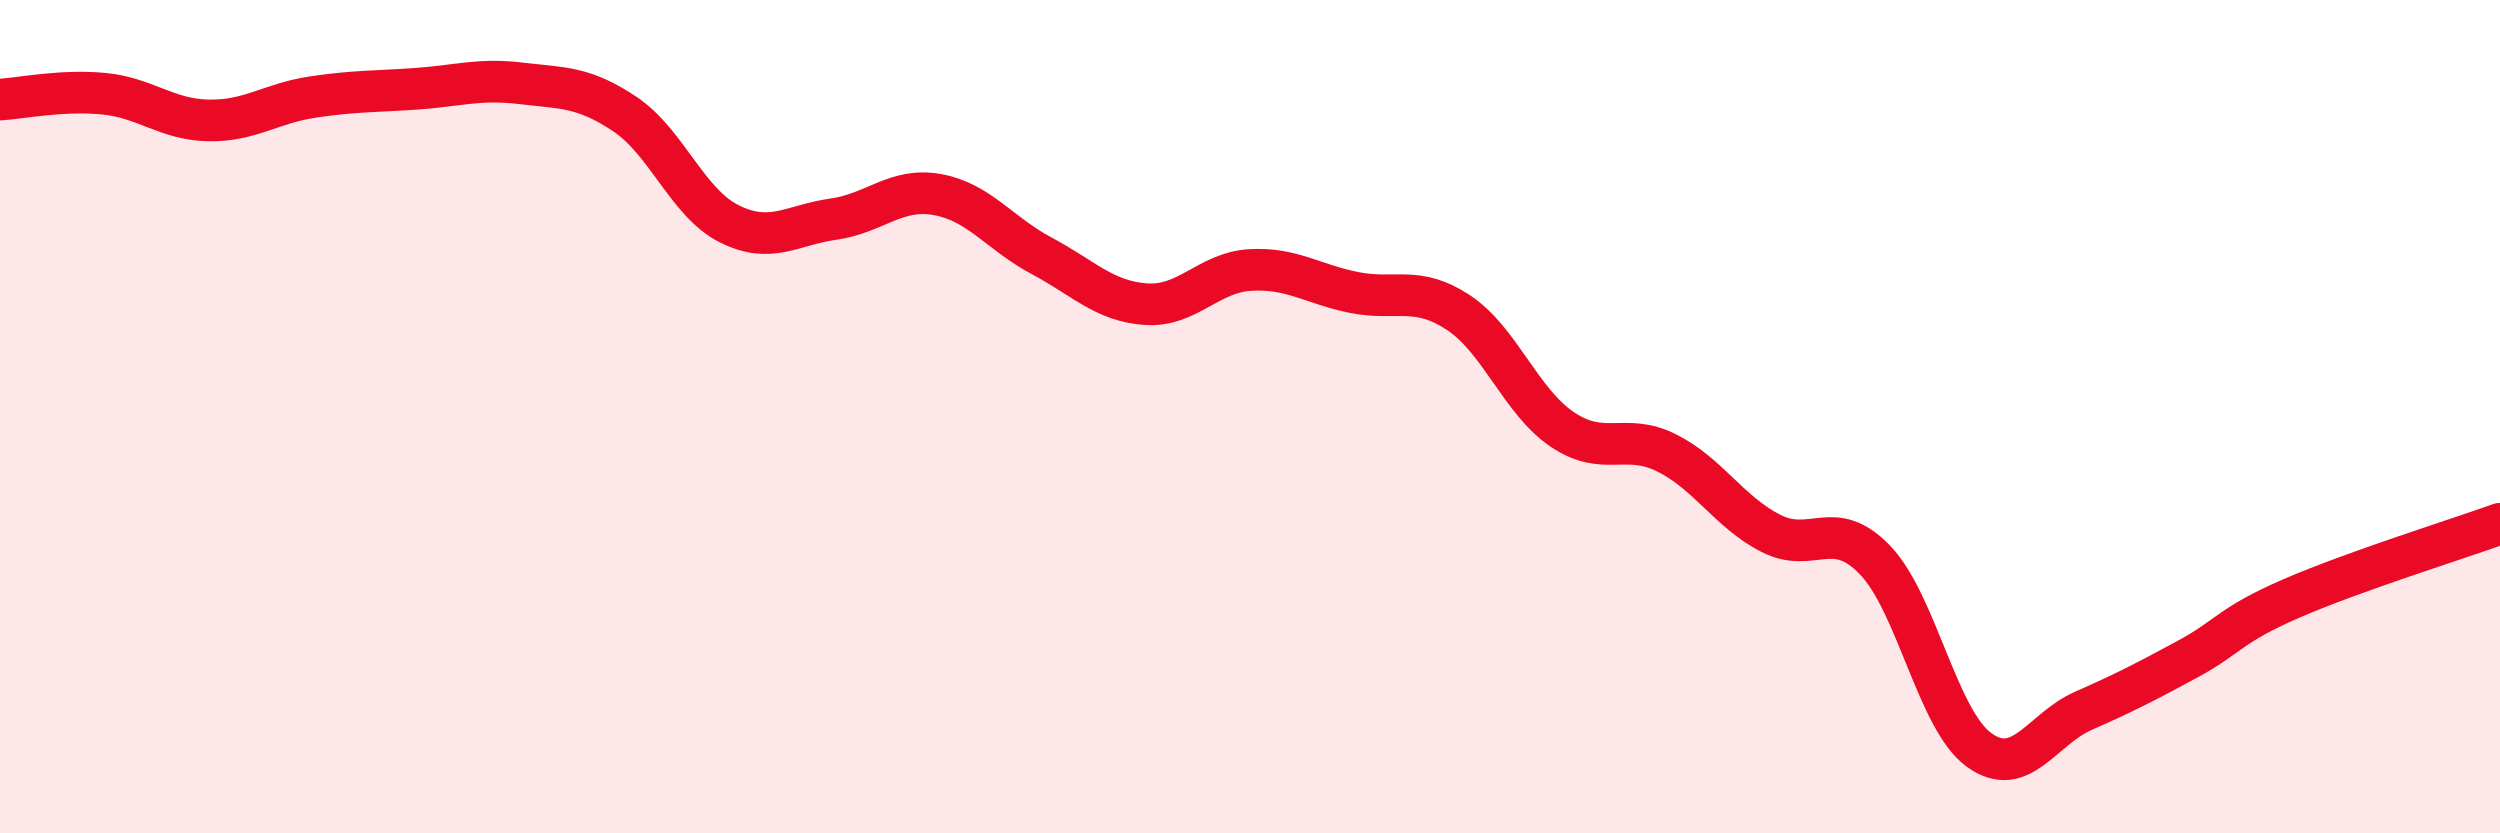
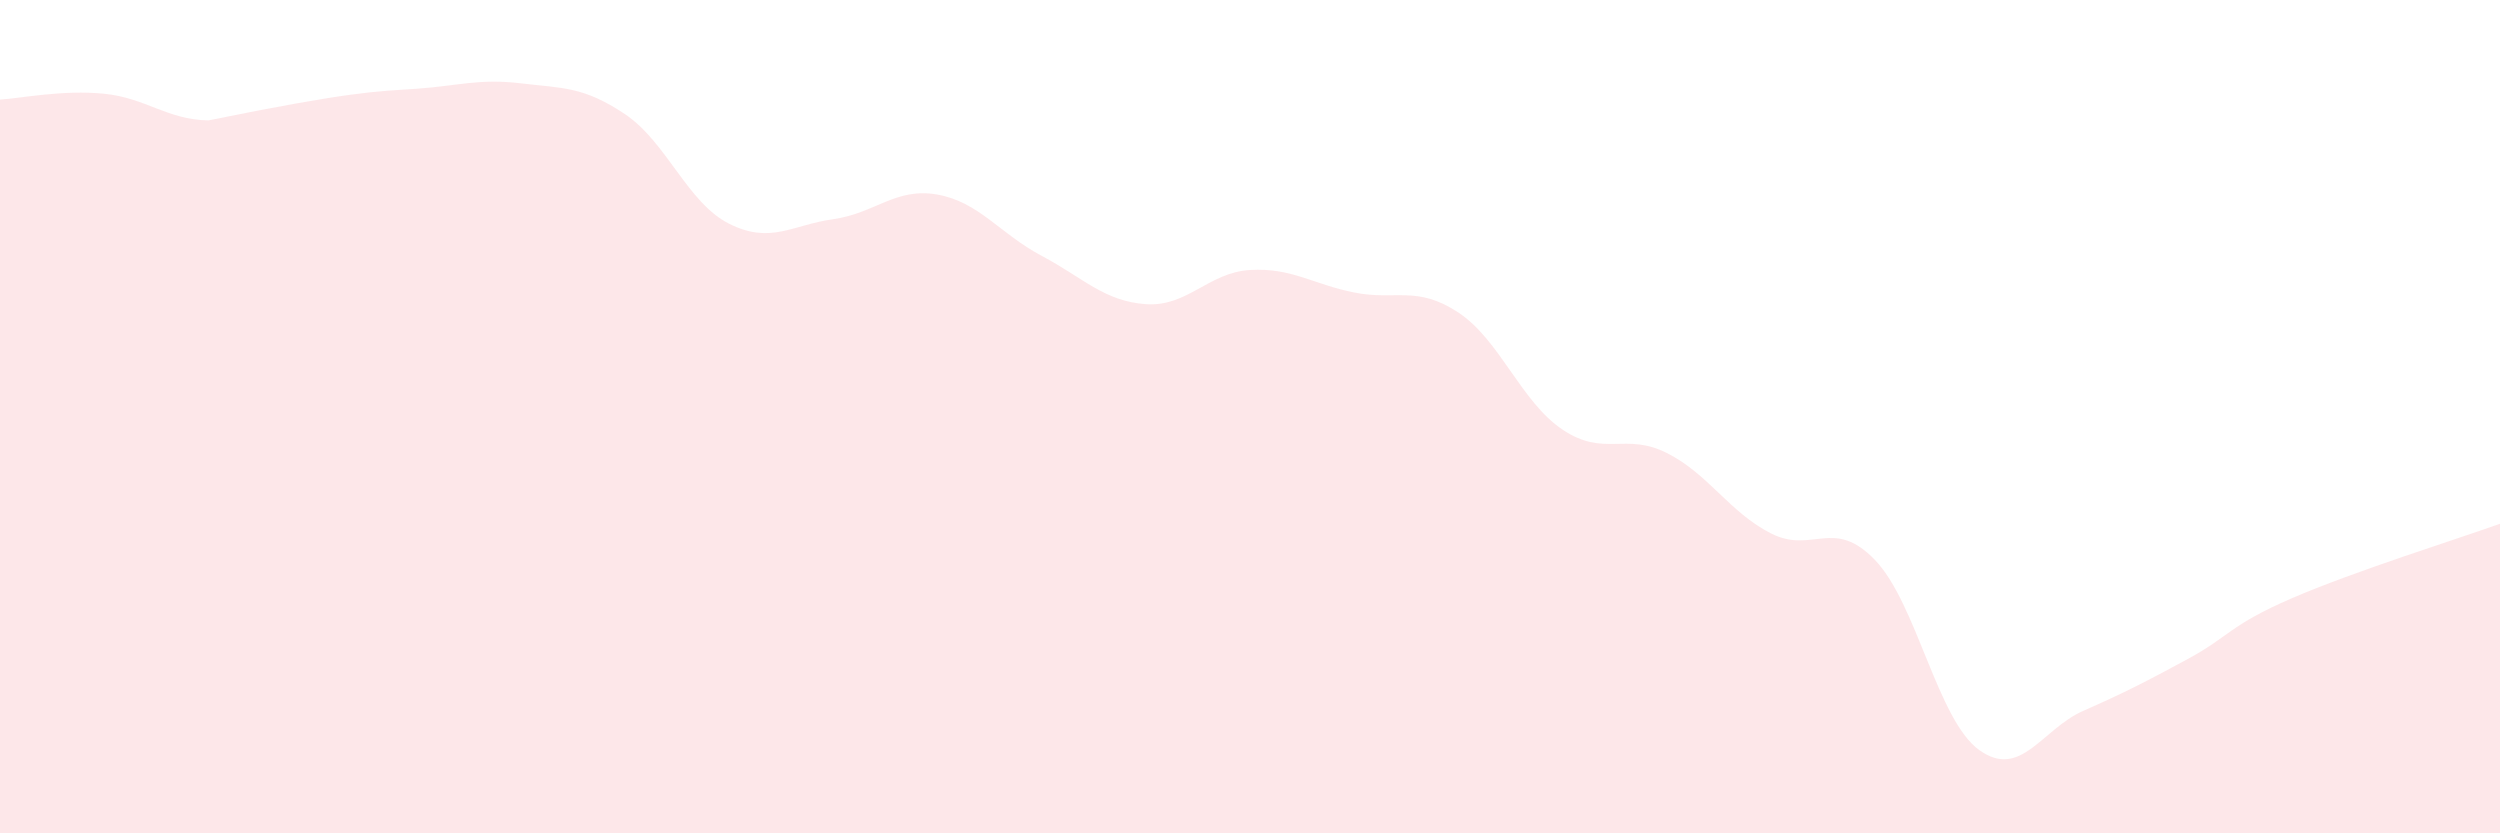
<svg xmlns="http://www.w3.org/2000/svg" width="60" height="20" viewBox="0 0 60 20">
-   <path d="M 0,2.39 C 0.5,2.36 1.5,2.15 2.5,2.25 C 3.5,2.35 4,2.87 5,2.89 C 6,2.91 6.5,2.48 7.5,2.33 C 8.5,2.18 9,2.2 10,2.13 C 11,2.06 11.5,1.88 12.5,2 C 13.5,2.12 14,2.07 15,2.74 C 16,3.41 16.5,4.87 17.5,5.37 C 18.5,5.87 19,5.4 20,5.26 C 21,5.12 21.5,4.49 22.5,4.67 C 23.5,4.85 24,5.61 25,6.14 C 26,6.67 26.5,7.23 27.5,7.3 C 28.5,7.37 29,6.54 30,6.48 C 31,6.42 31.5,6.82 32.5,7.02 C 33.5,7.22 34,6.84 35,7.5 C 36,8.16 36.5,9.64 37.5,10.31 C 38.5,10.98 39,10.37 40,10.87 C 41,11.37 41.5,12.29 42.5,12.8 C 43.5,13.31 44,12.4 45,13.44 C 46,14.48 46.5,17.28 47.5,18 C 48.5,18.72 49,17.5 50,17.06 C 51,16.62 51.5,16.36 52.5,15.82 C 53.5,15.28 53.5,15.01 55,14.36 C 56.5,13.71 59,12.93 60,12.57L60 20L0 20Z" fill="#EB0A25" opacity="0.1" stroke-linecap="round" stroke-linejoin="round" />
-   <path d="M 0,2.39 C 0.5,2.36 1.5,2.15 2.5,2.25 C 3.5,2.35 4,2.87 5,2.89 C 6,2.91 6.5,2.48 7.5,2.33 C 8.5,2.18 9,2.2 10,2.13 C 11,2.06 11.5,1.88 12.5,2 C 13.5,2.12 14,2.07 15,2.74 C 16,3.41 16.5,4.87 17.5,5.37 C 18.5,5.87 19,5.4 20,5.26 C 21,5.12 21.5,4.49 22.5,4.67 C 23.5,4.85 24,5.61 25,6.14 C 26,6.67 26.5,7.23 27.5,7.3 C 28.5,7.37 29,6.54 30,6.48 C 31,6.42 31.5,6.82 32.5,7.02 C 33.5,7.22 34,6.84 35,7.5 C 36,8.16 36.5,9.64 37.5,10.31 C 38.5,10.98 39,10.37 40,10.87 C 41,11.37 41.5,12.29 42.5,12.8 C 43.5,13.31 44,12.4 45,13.44 C 46,14.48 46.5,17.28 47.5,18 C 48.5,18.72 49,17.5 50,17.06 C 51,16.62 51.5,16.36 52.5,15.82 C 53.5,15.28 53.5,15.01 55,14.36 C 56.5,13.71 59,12.93 60,12.57" stroke="#EB0A25" stroke-width="1" fill="none" stroke-linecap="round" stroke-linejoin="round" />
+   <path d="M 0,2.39 C 0.5,2.36 1.5,2.15 2.5,2.25 C 3.5,2.35 4,2.87 5,2.89 C 8.5,2.18 9,2.2 10,2.13 C 11,2.06 11.5,1.88 12.5,2 C 13.5,2.12 14,2.07 15,2.74 C 16,3.41 16.5,4.87 17.5,5.37 C 18.5,5.87 19,5.4 20,5.26 C 21,5.12 21.5,4.49 22.5,4.67 C 23.5,4.85 24,5.61 25,6.14 C 26,6.67 26.5,7.23 27.5,7.3 C 28.5,7.37 29,6.54 30,6.48 C 31,6.42 31.5,6.82 32.5,7.02 C 33.5,7.22 34,6.84 35,7.5 C 36,8.16 36.5,9.64 37.5,10.31 C 38.5,10.98 39,10.37 40,10.87 C 41,11.37 41.5,12.29 42.5,12.8 C 43.5,13.31 44,12.4 45,13.44 C 46,14.48 46.5,17.28 47.5,18 C 48.5,18.72 49,17.5 50,17.06 C 51,16.62 51.5,16.36 52.5,15.82 C 53.5,15.28 53.5,15.01 55,14.36 C 56.5,13.71 59,12.93 60,12.57L60 20L0 20Z" fill="#EB0A25" opacity="0.1" stroke-linecap="round" stroke-linejoin="round" />
</svg>